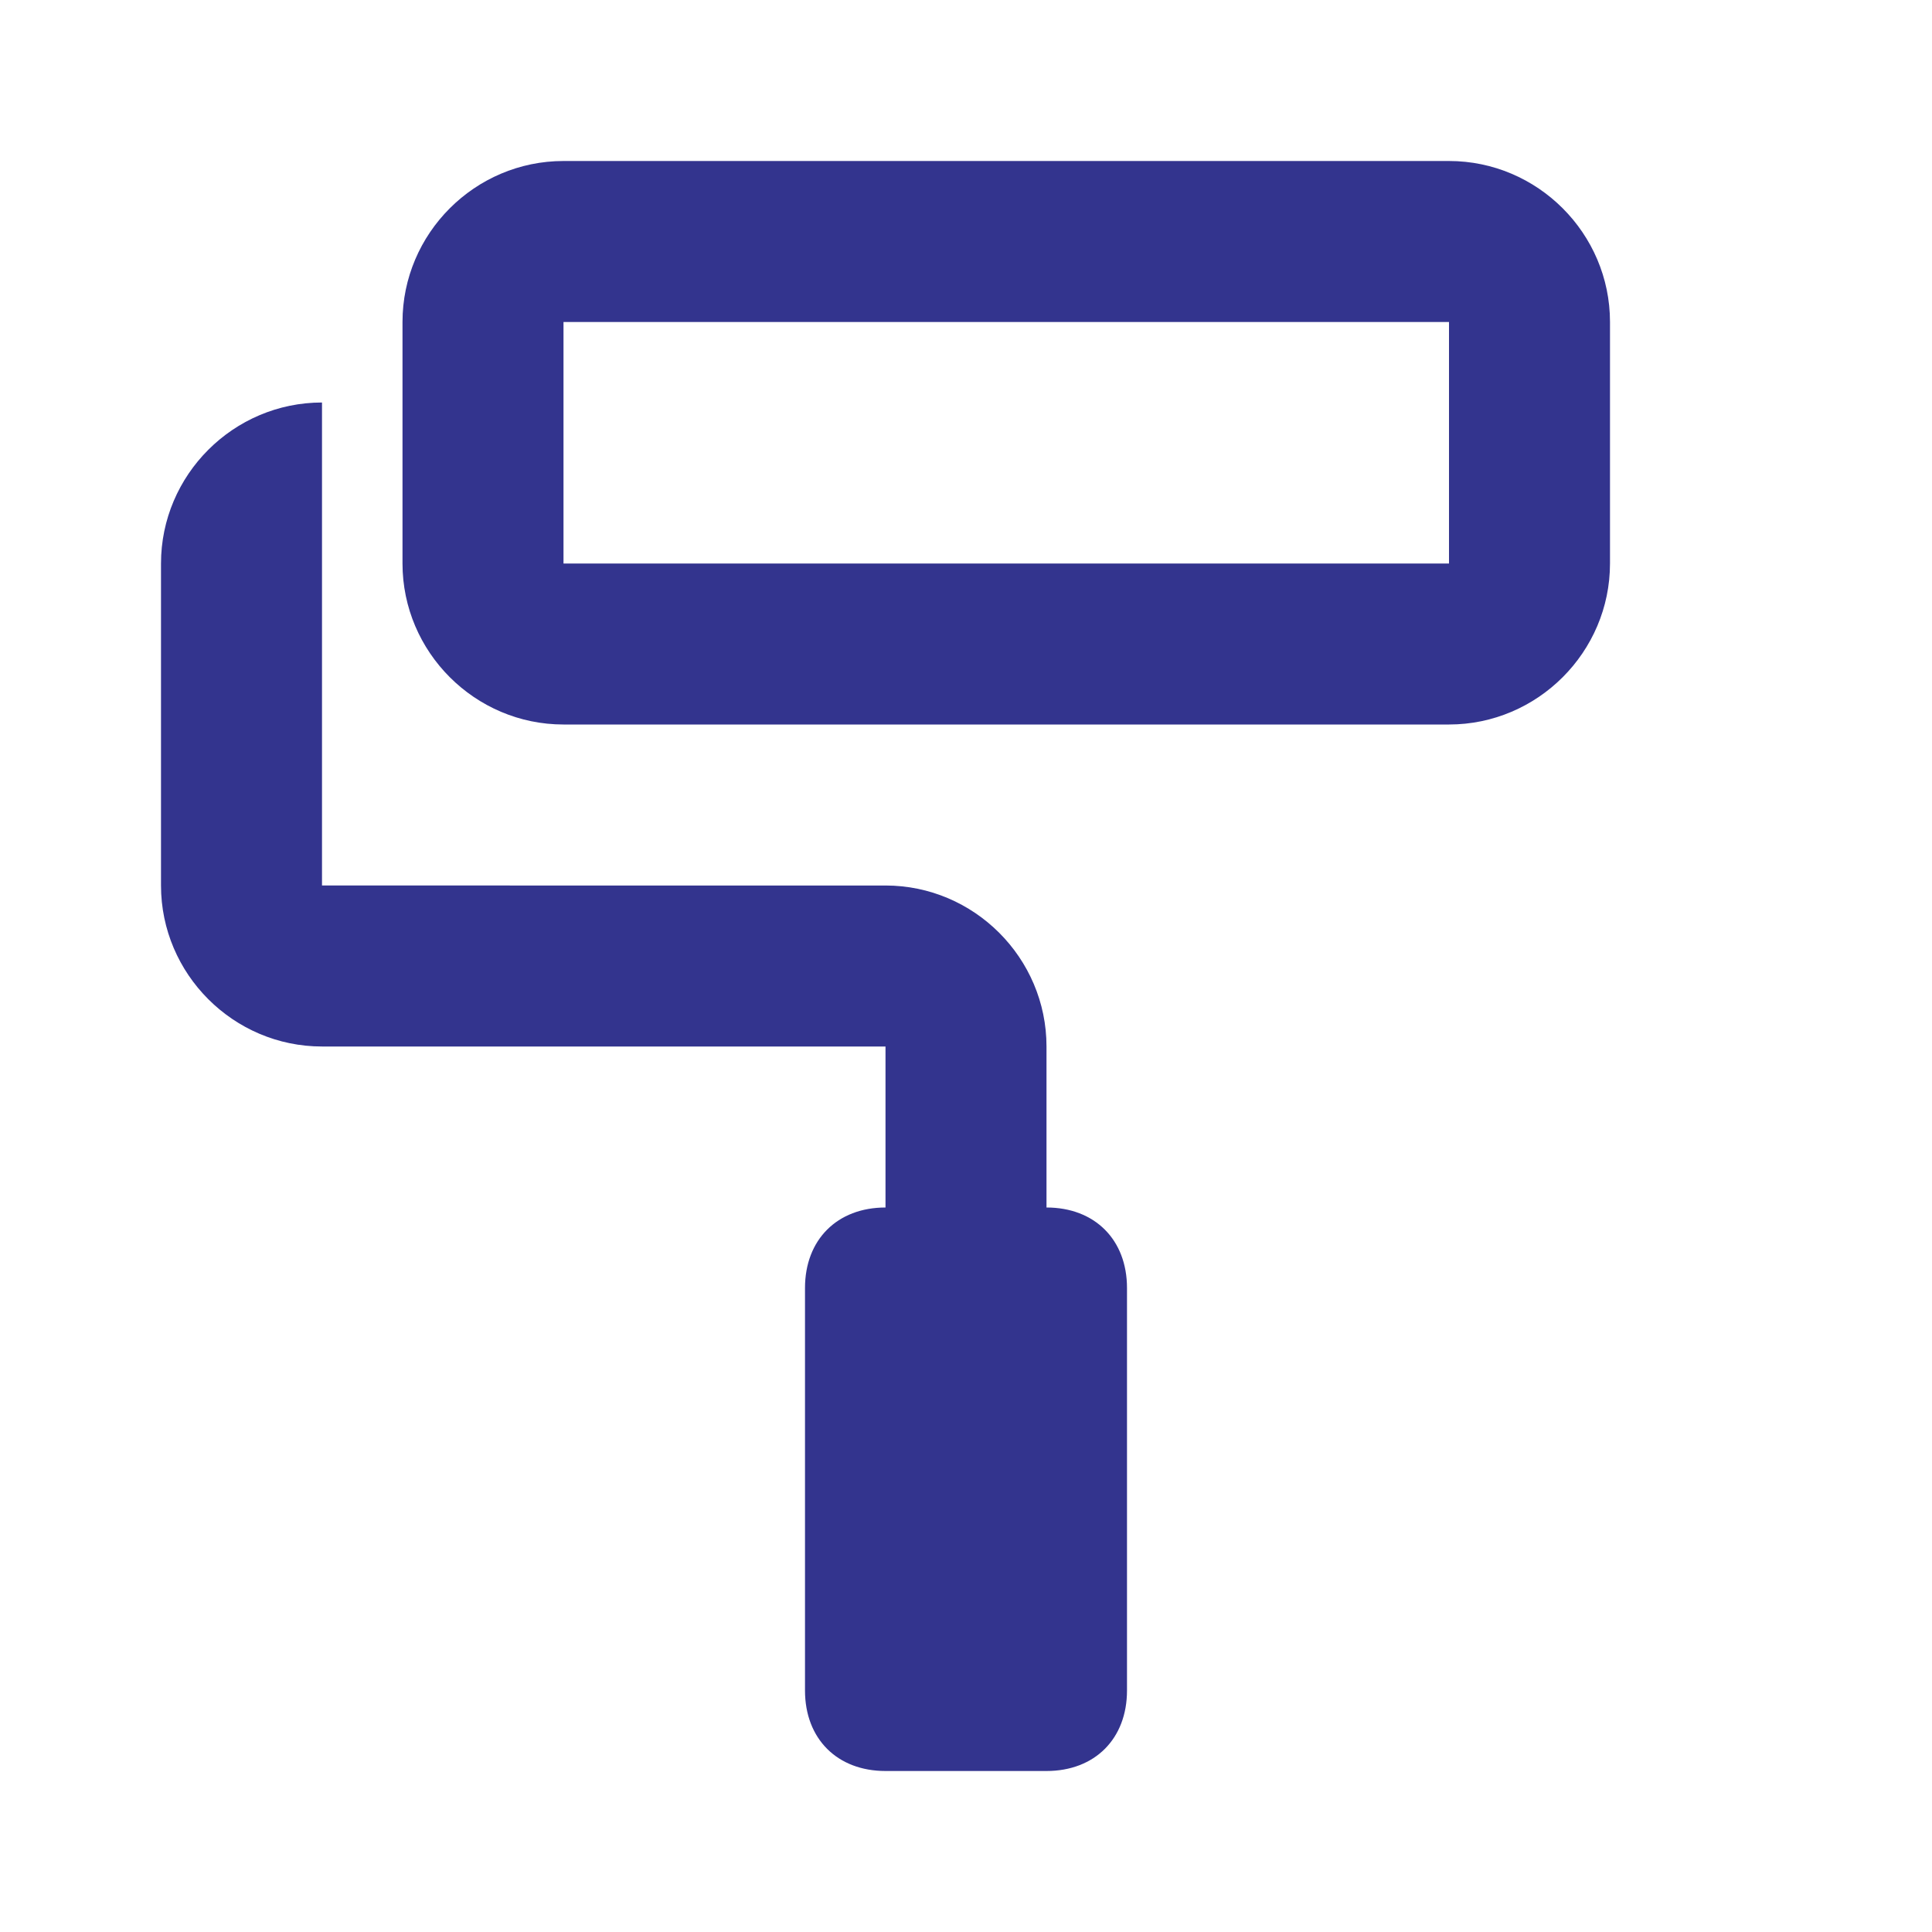
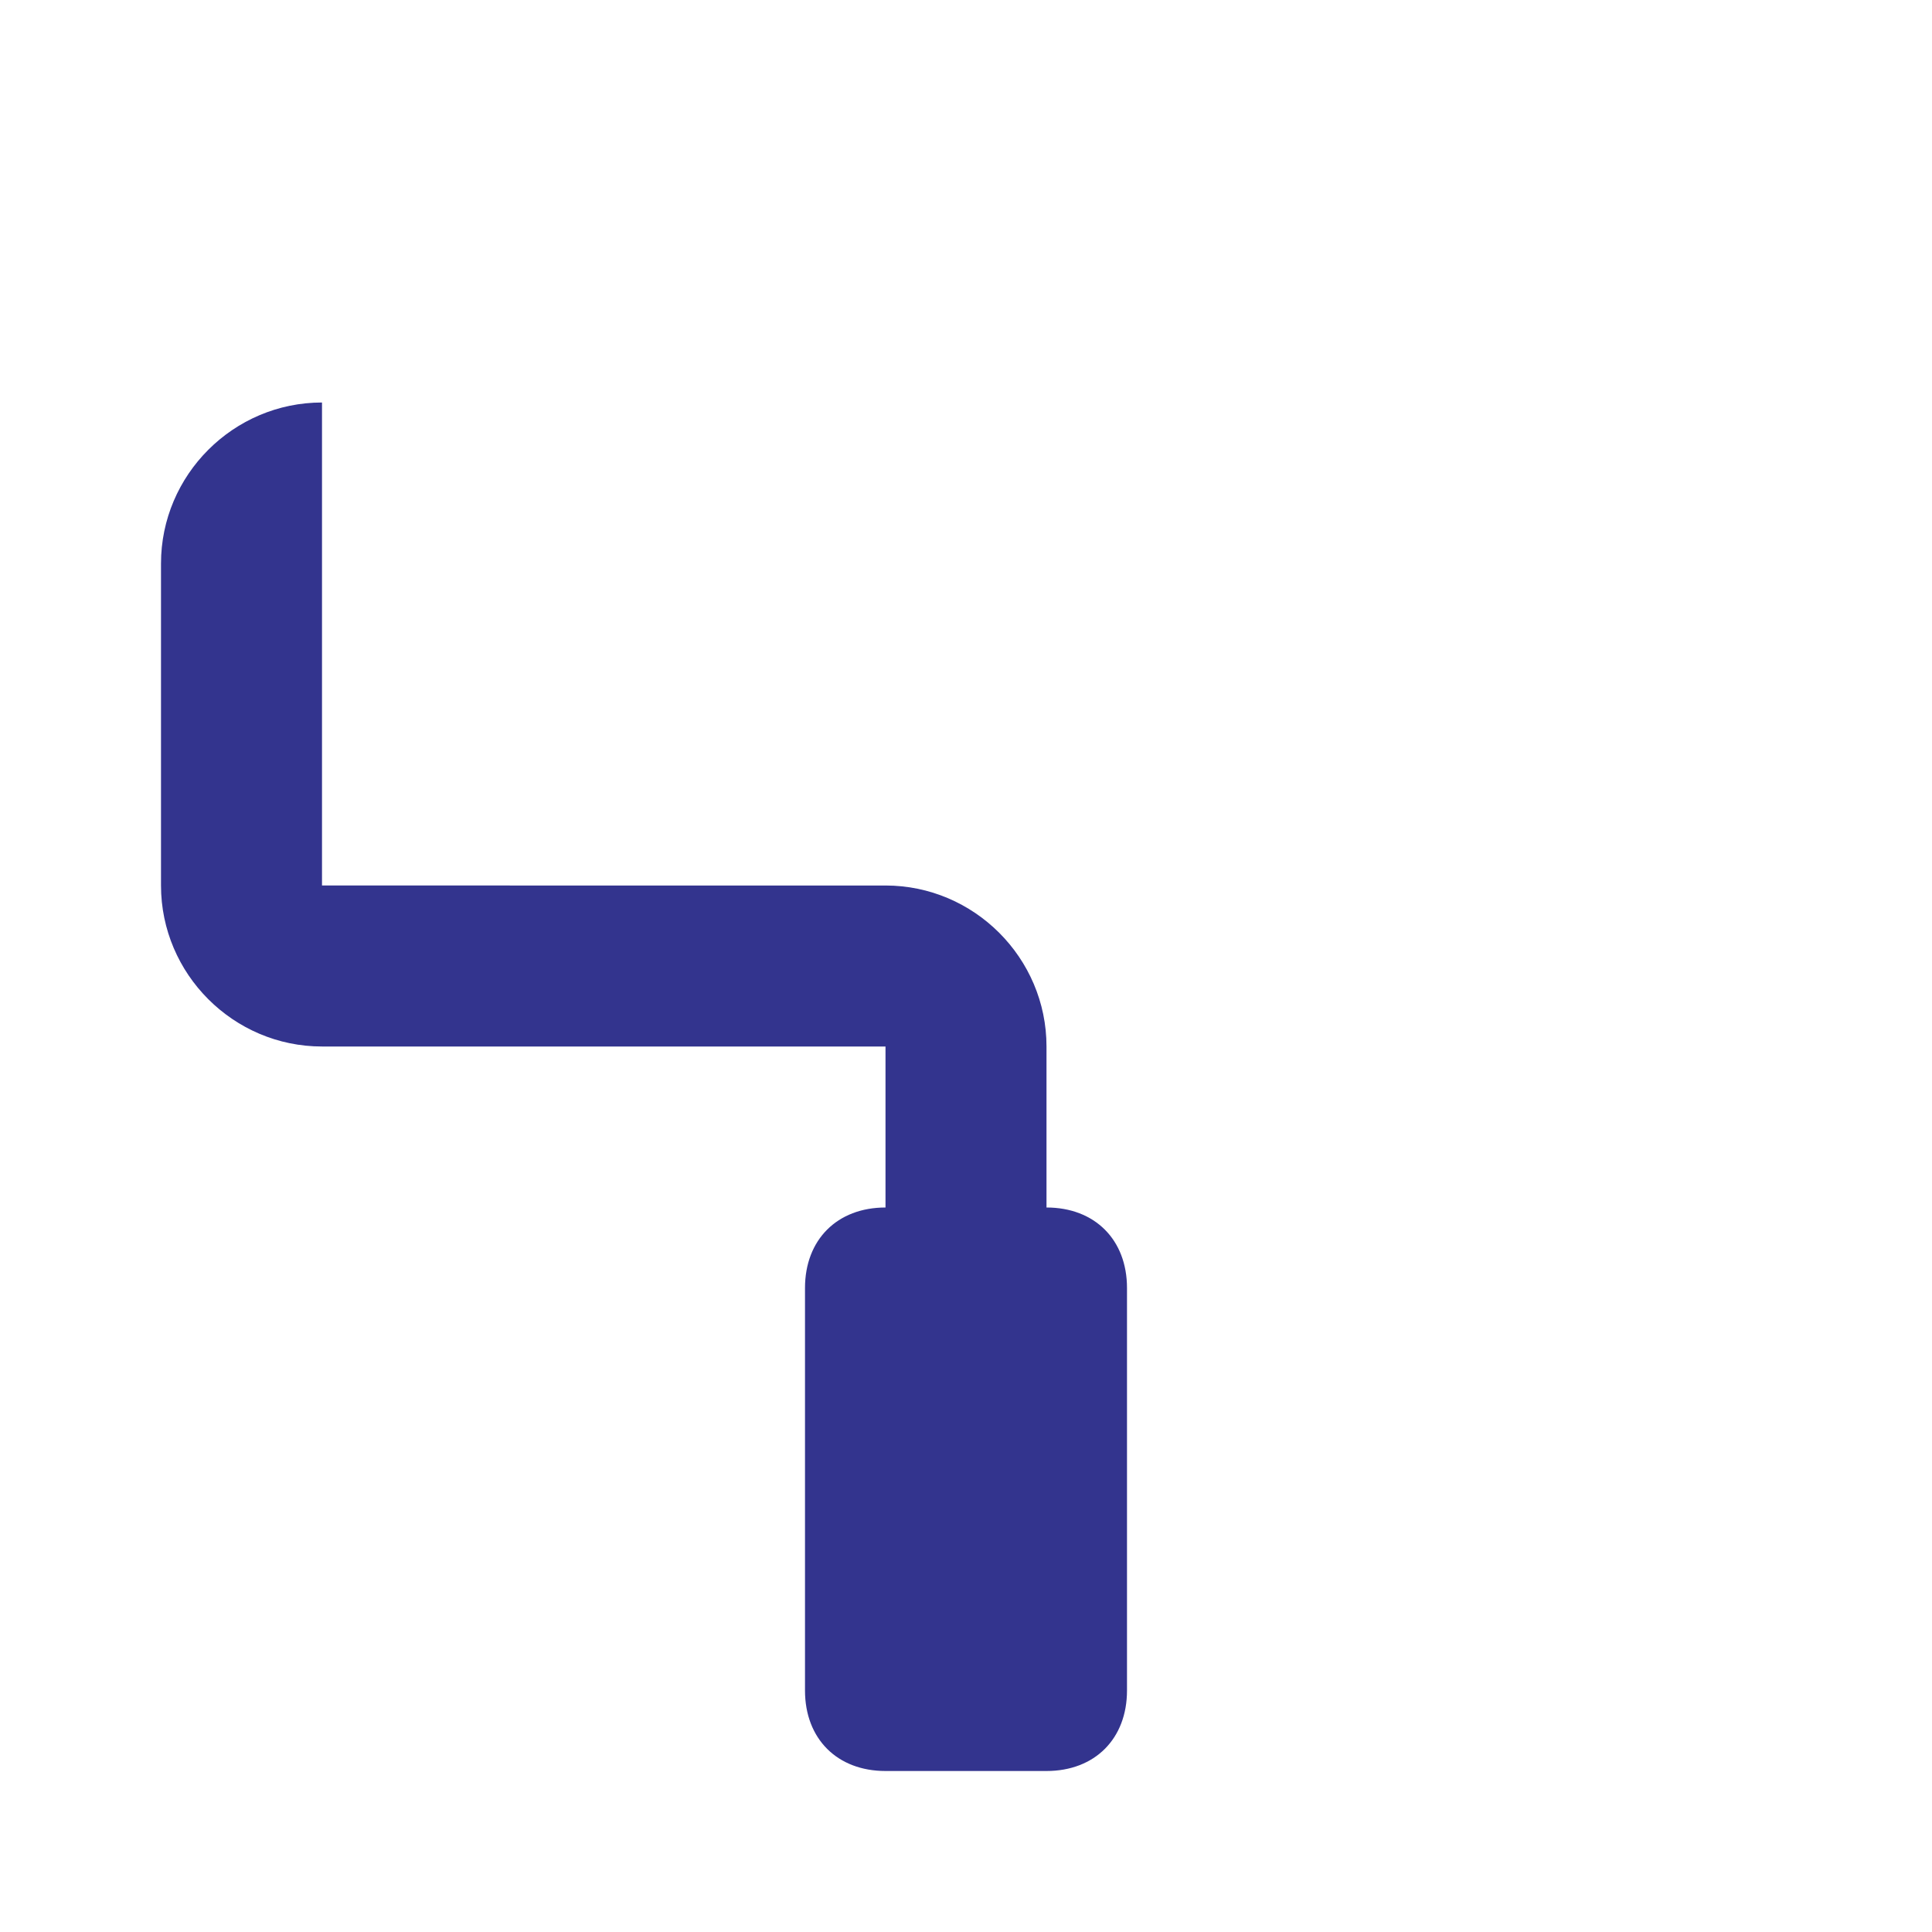
<svg xmlns="http://www.w3.org/2000/svg" version="1.1" id="Layer_1" x="0px" y="0px" viewBox="0 0 24 24" style="enable-background:new 0 0 24 24;" xml:space="preserve">
  <style type="text/css">
	.st0{fill:#33348E;}
</style>
-   <path class="st0" d="M18,2H7C5.9,2,5,2.9,5,4v3c0,1.1,0.9,2,2,2h11c1.1,0,2-0.9,2-2V4C20,2.9,19.1,2,18,2z M7,7V4h11v3H7z" />
  <path class="st0" d="M13,15v-2c0-1.1-0.9-2-2-2H4V5C2.9,5,2,5.9,2,7v4c0,1.1,0.9,2,2,2h7v2c-0.6,0-1,0.4-1,1v5c0,0.6,0.4,1,1,1h2  c0.6,0,1-0.4,1-1v-5C14,15.4,13.6,15,13,15z" />
</svg>